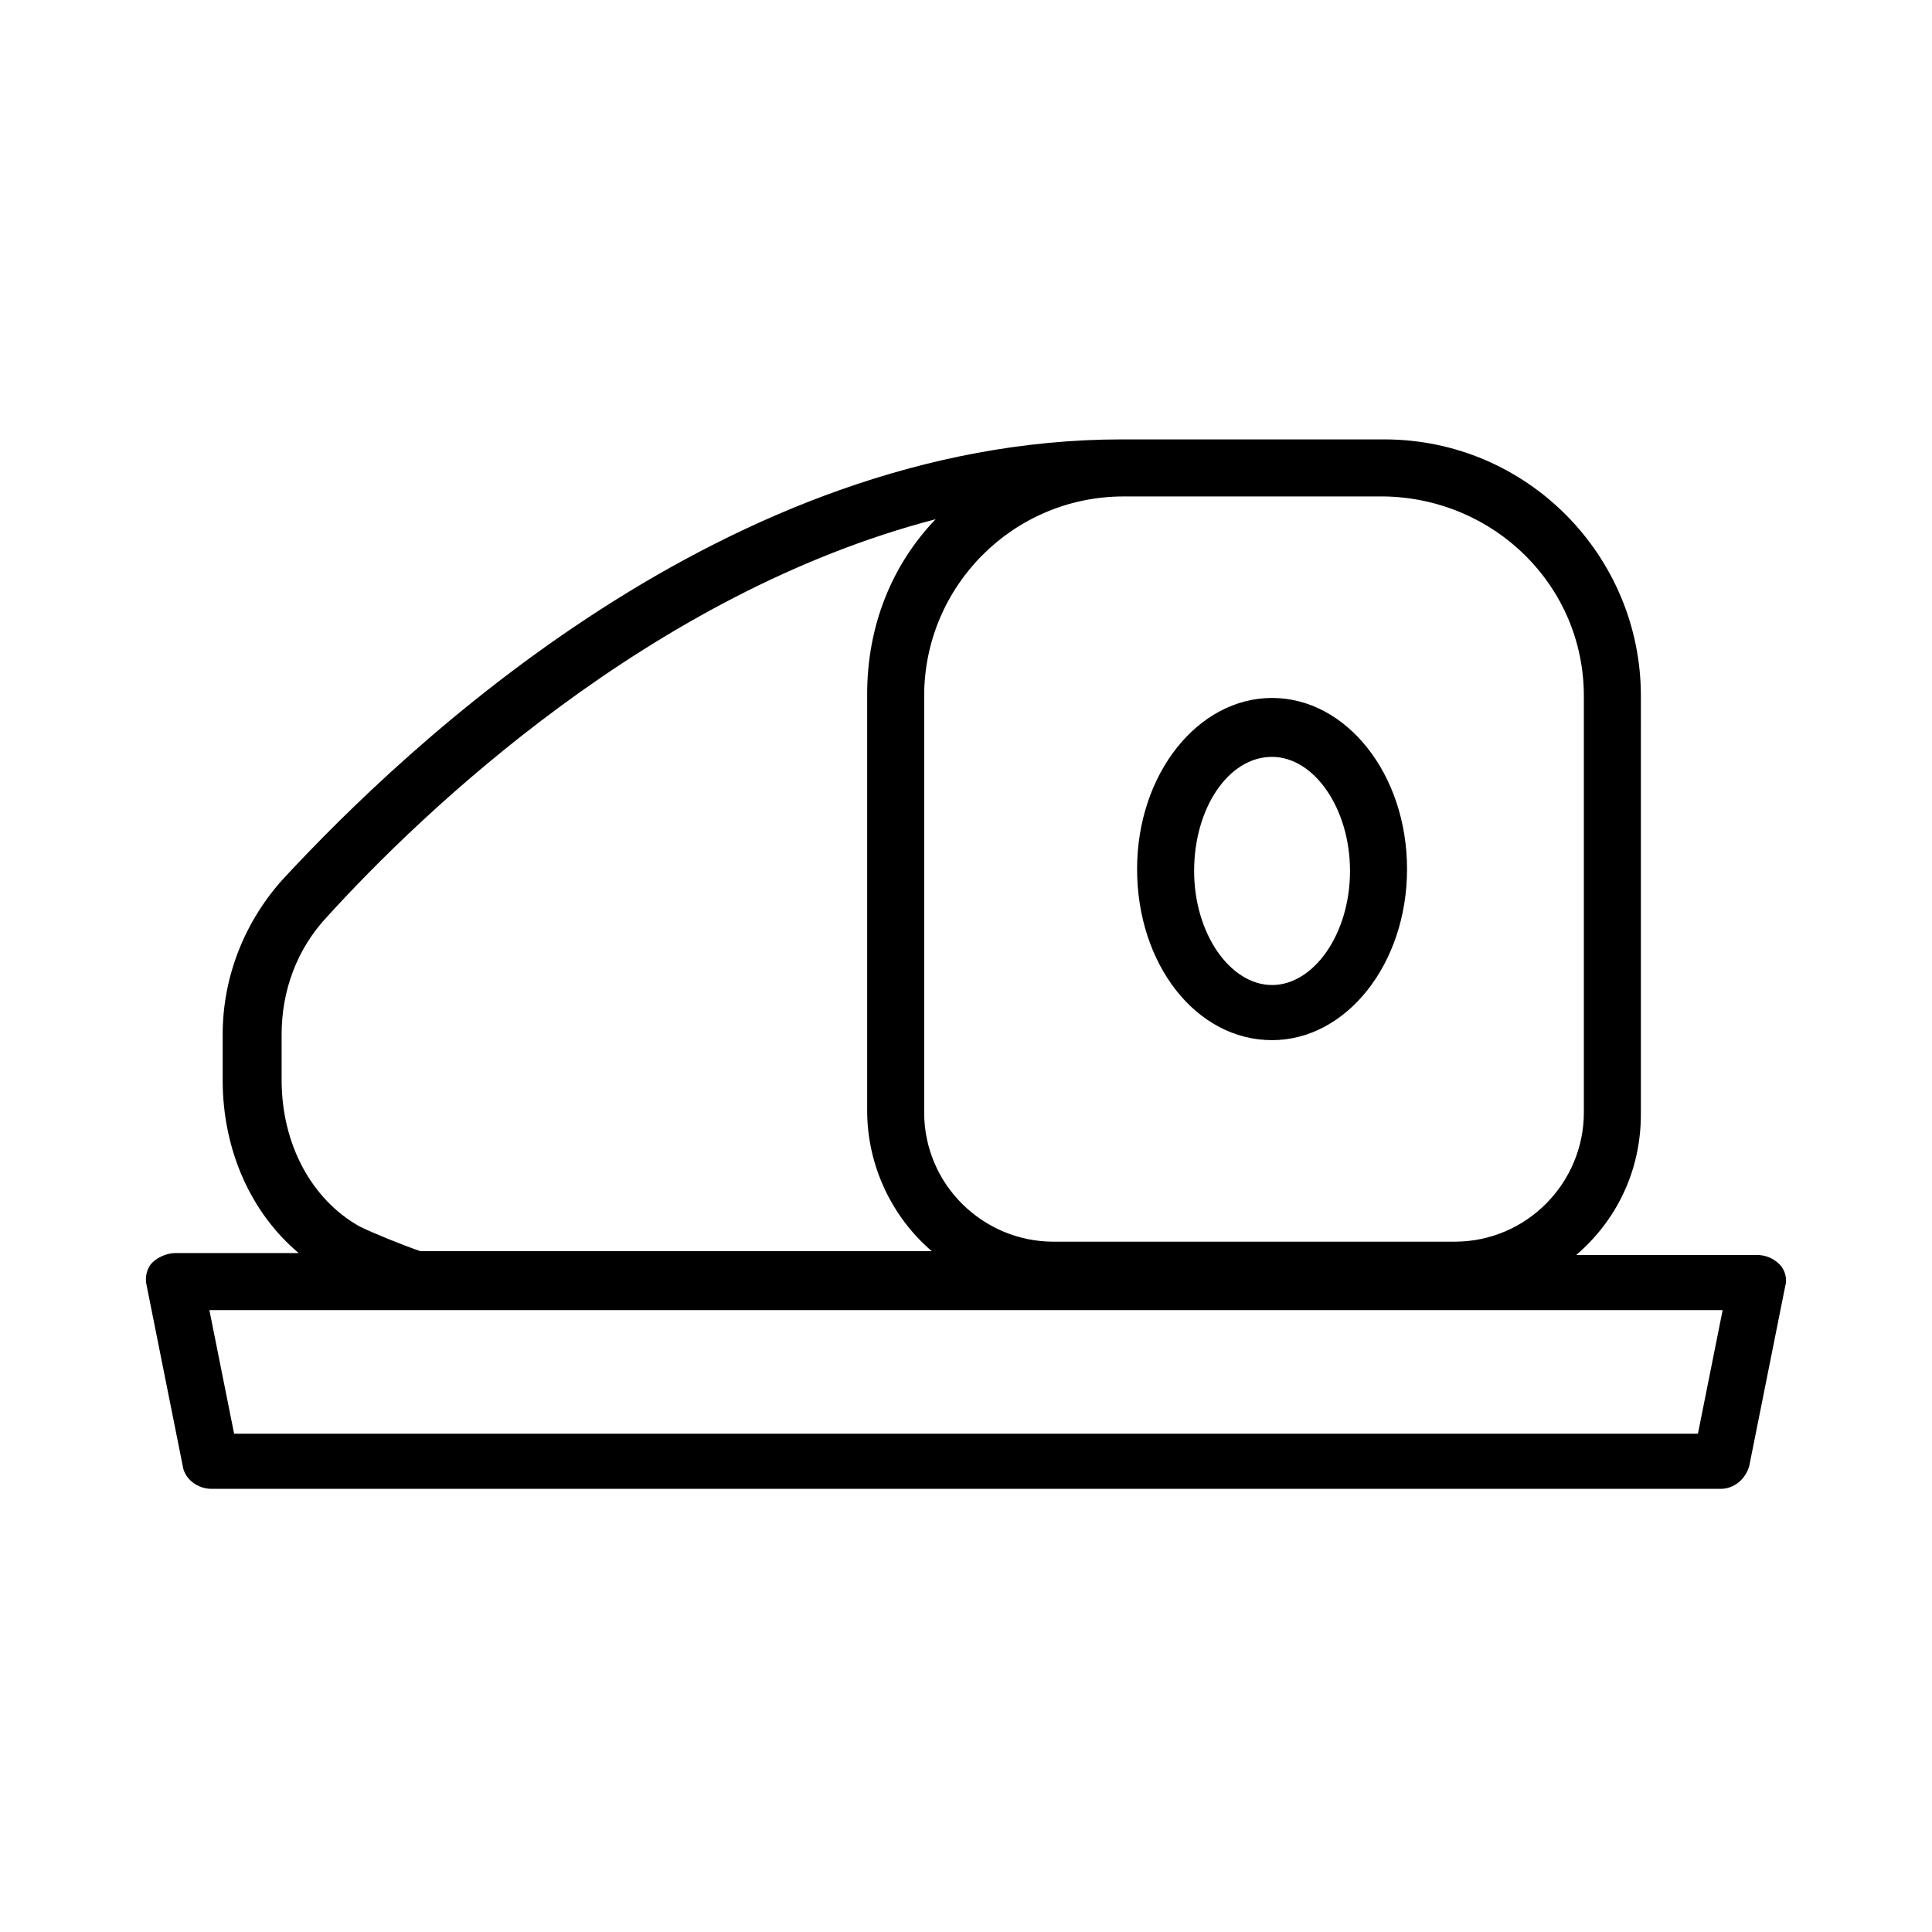
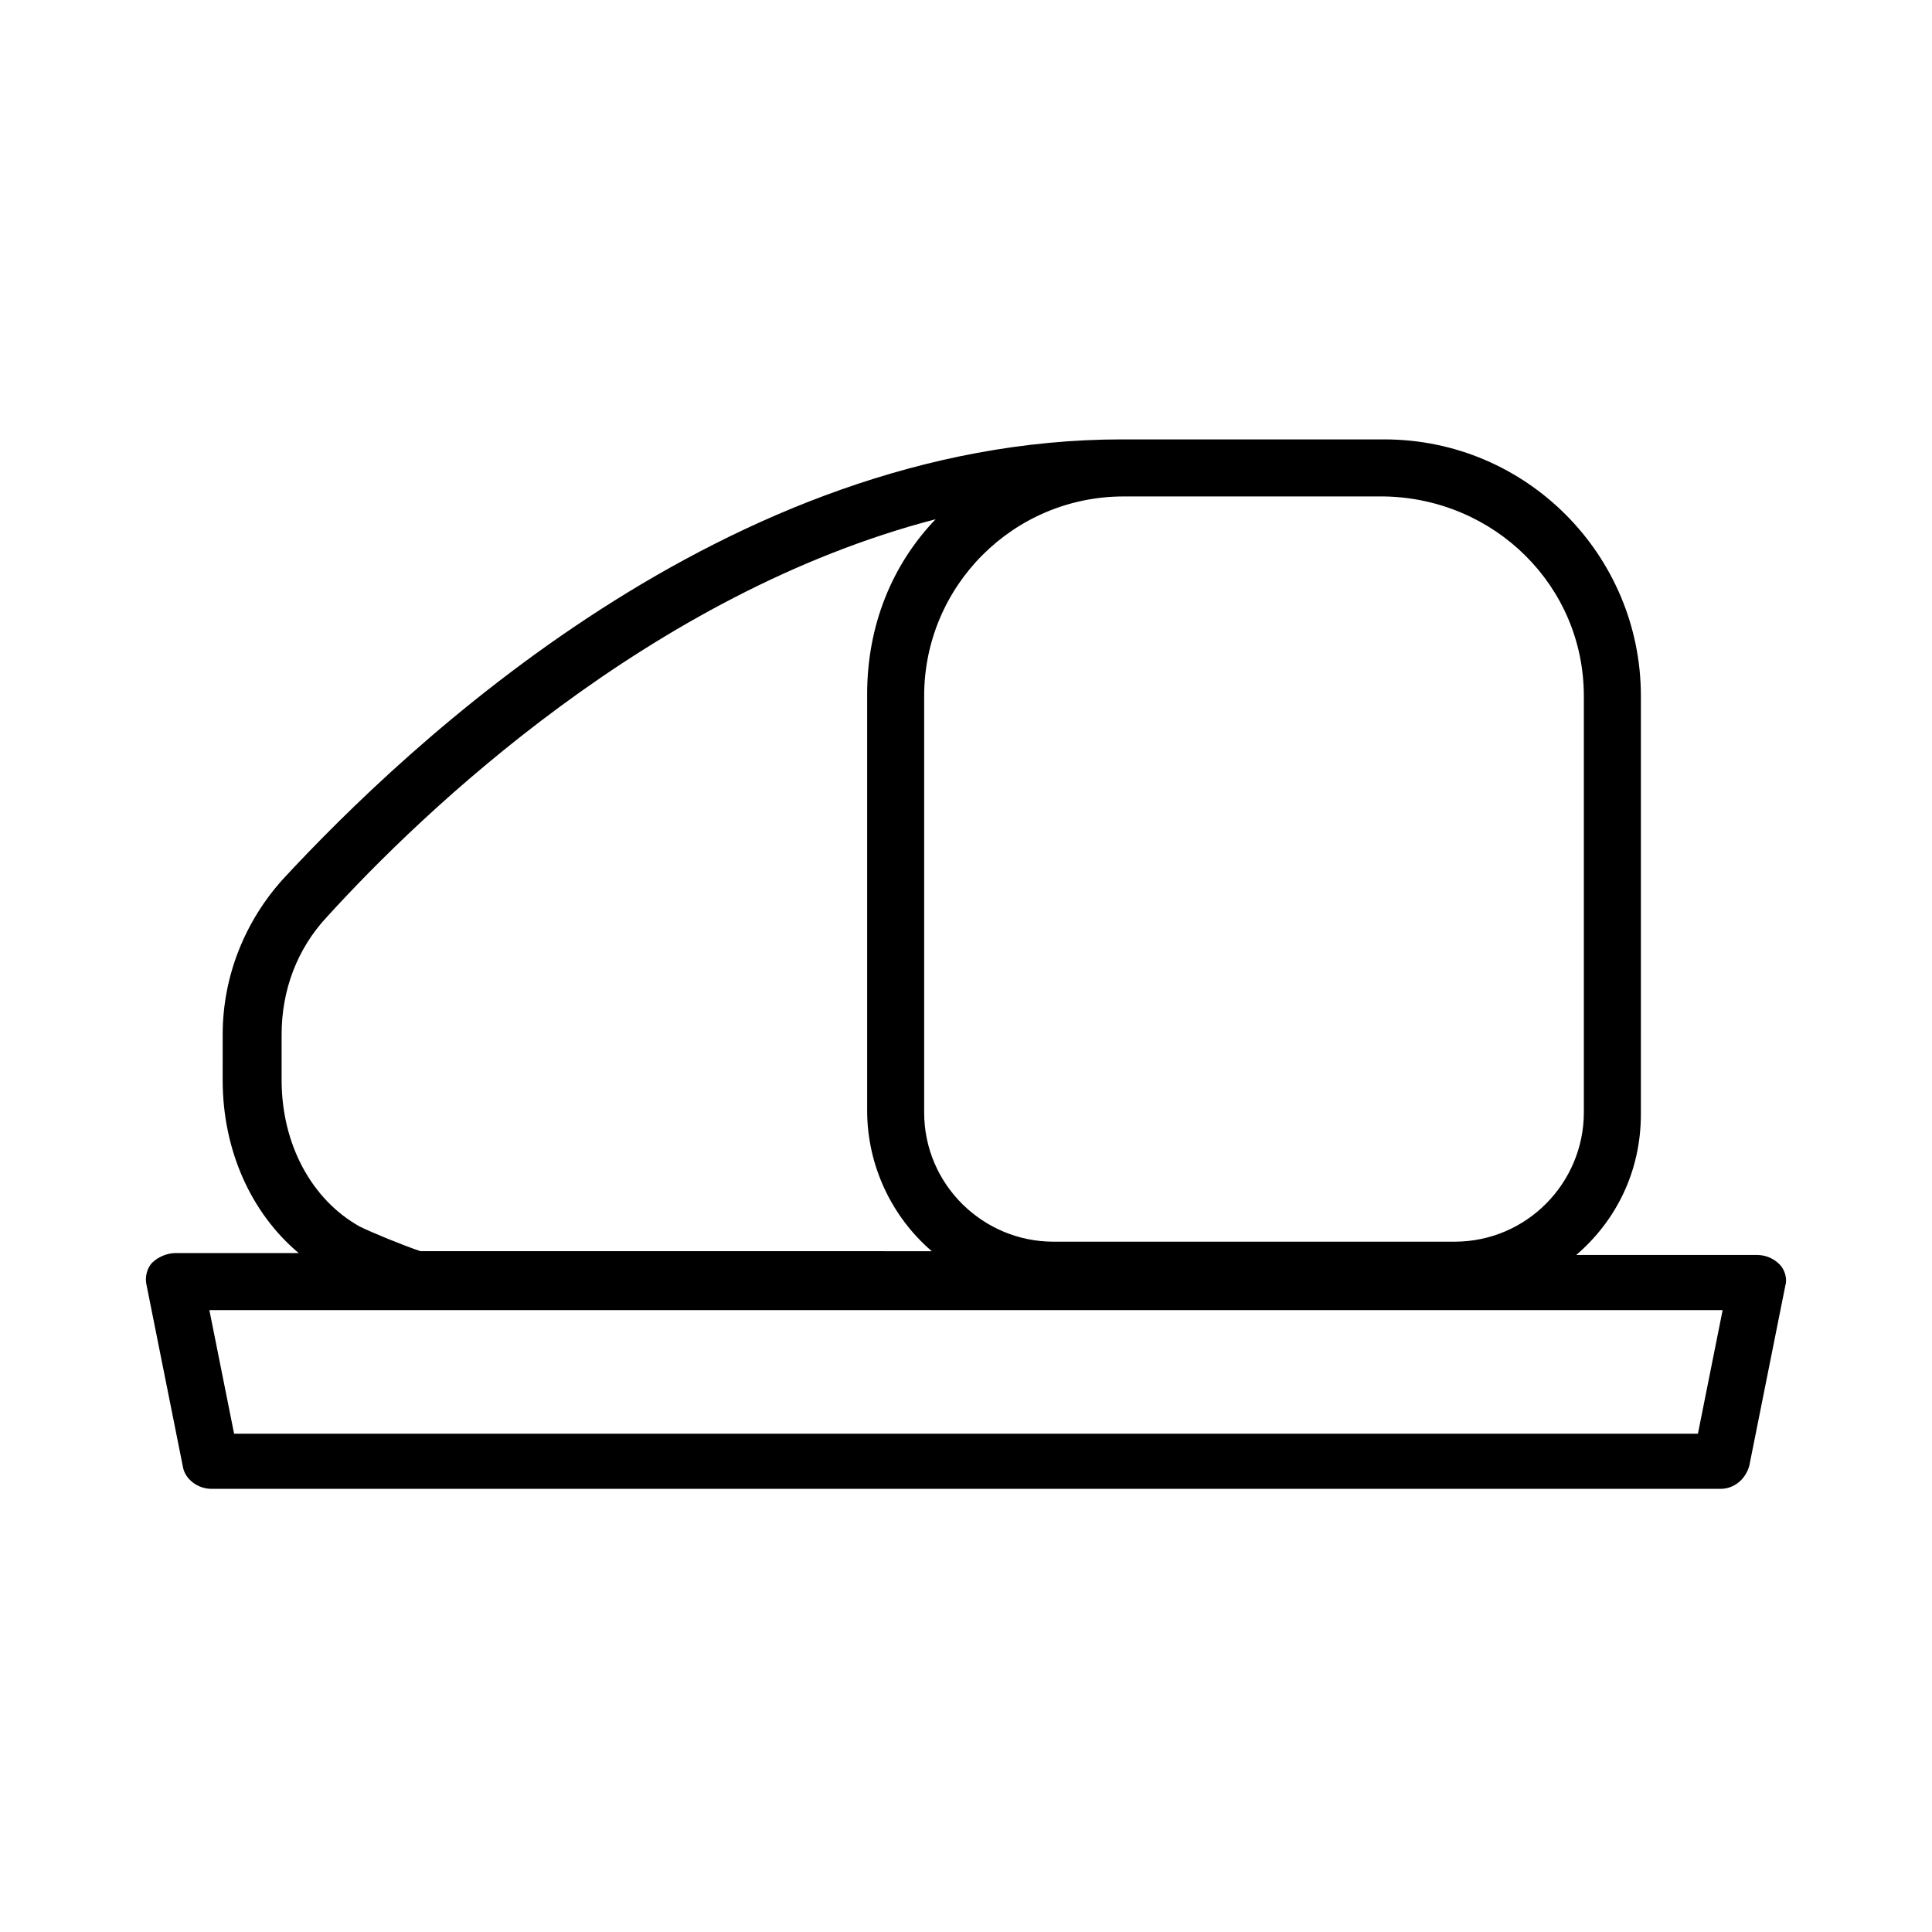
<svg xmlns="http://www.w3.org/2000/svg" fill="#000000" width="800px" height="800px" version="1.1" viewBox="144 144 512 512">
  <g>
-     <path d="m481.11 419.65c19.648 0 35.77-20.152 35.77-45.344 0-25.191-16.121-45.344-35.77-45.344-19.648 0-35.77 20.152-35.77 45.344-0.004 25.191 15.617 45.344 35.77 45.344zm0-75.07c11.082 0 20.656 13.602 20.656 30.23 0 16.625-9.574 30.23-20.656 30.23s-20.656-13.602-20.656-30.23c0-16.625 9.066-30.23 20.656-30.23z" />
-     <path d="m615.63 479.1c-1.512-1.512-3.527-2.519-6.047-2.519h-47.863c10.578-9.07 17.129-22.168 17.129-37.281l0.004-110.84c0-37.281-30.23-68.016-68.016-68.016h-69.523c-104.79 0-189.94 81.617-222.18 116.38-10.078 11.082-16.121 25.695-16.121 41.312l-0.004 12.094c0 18.641 7.559 35.266 20.152 45.848h-32.746c-2.016 0-4.535 1.008-6.047 2.519-1.512 1.512-2.016 4.031-1.512 6.047l9.574 47.863c0.504 3.527 4.031 6.047 7.559 6.047h400.02c3.527 0 6.551-2.519 7.559-6.047l9.574-47.863c0.5-1.512-0.004-4.031-1.516-5.543zm-51.891-150.64v110.34c0 18.641-15.113 34.258-34.258 34.258h-106.31c-18.641 0-34.258-15.113-34.258-34.258v-110.34c0-29.223 23.68-52.898 52.898-52.898h69.023c29.223 0.504 52.902 23.68 52.902 52.898zm-324.45 140.56c-12.598-7.051-20.656-21.664-20.656-38.793v-12.09c0-11.586 4.031-22.672 12.09-31.234 25.191-27.711 85.648-85.648 161.22-105.3-11.586 12.09-18.137 28.215-18.137 46.352v110.34c0 14.609 6.551 28.215 17.129 37.281l-135.52-0.004c-4.535-1.512-13.102-5.039-16.121-6.551zm354.68 54.918h-387.93l-6.551-32.746h401.03z" />
+     <path d="m615.63 479.1c-1.512-1.512-3.527-2.519-6.047-2.519h-47.863c10.578-9.07 17.129-22.168 17.129-37.281l0.004-110.84c0-37.281-30.23-68.016-68.016-68.016h-69.523c-104.79 0-189.94 81.617-222.18 116.38-10.078 11.082-16.121 25.695-16.121 41.312l-0.004 12.094c0 18.641 7.559 35.266 20.152 45.848h-32.746c-2.016 0-4.535 1.008-6.047 2.519-1.512 1.512-2.016 4.031-1.512 6.047l9.574 47.863c0.504 3.527 4.031 6.047 7.559 6.047h400.02c3.527 0 6.551-2.519 7.559-6.047l9.574-47.863c0.5-1.512-0.004-4.031-1.516-5.543m-51.891-150.64v110.34c0 18.641-15.113 34.258-34.258 34.258h-106.31c-18.641 0-34.258-15.113-34.258-34.258v-110.34c0-29.223 23.68-52.898 52.898-52.898h69.023c29.223 0.504 52.902 23.68 52.902 52.898zm-324.45 140.56c-12.598-7.051-20.656-21.664-20.656-38.793v-12.09c0-11.586 4.031-22.672 12.09-31.234 25.191-27.711 85.648-85.648 161.22-105.3-11.586 12.09-18.137 28.215-18.137 46.352v110.34c0 14.609 6.551 28.215 17.129 37.281l-135.52-0.004c-4.535-1.512-13.102-5.039-16.121-6.551zm354.68 54.918h-387.93l-6.551-32.746h401.03z" />
  </g>
</svg>